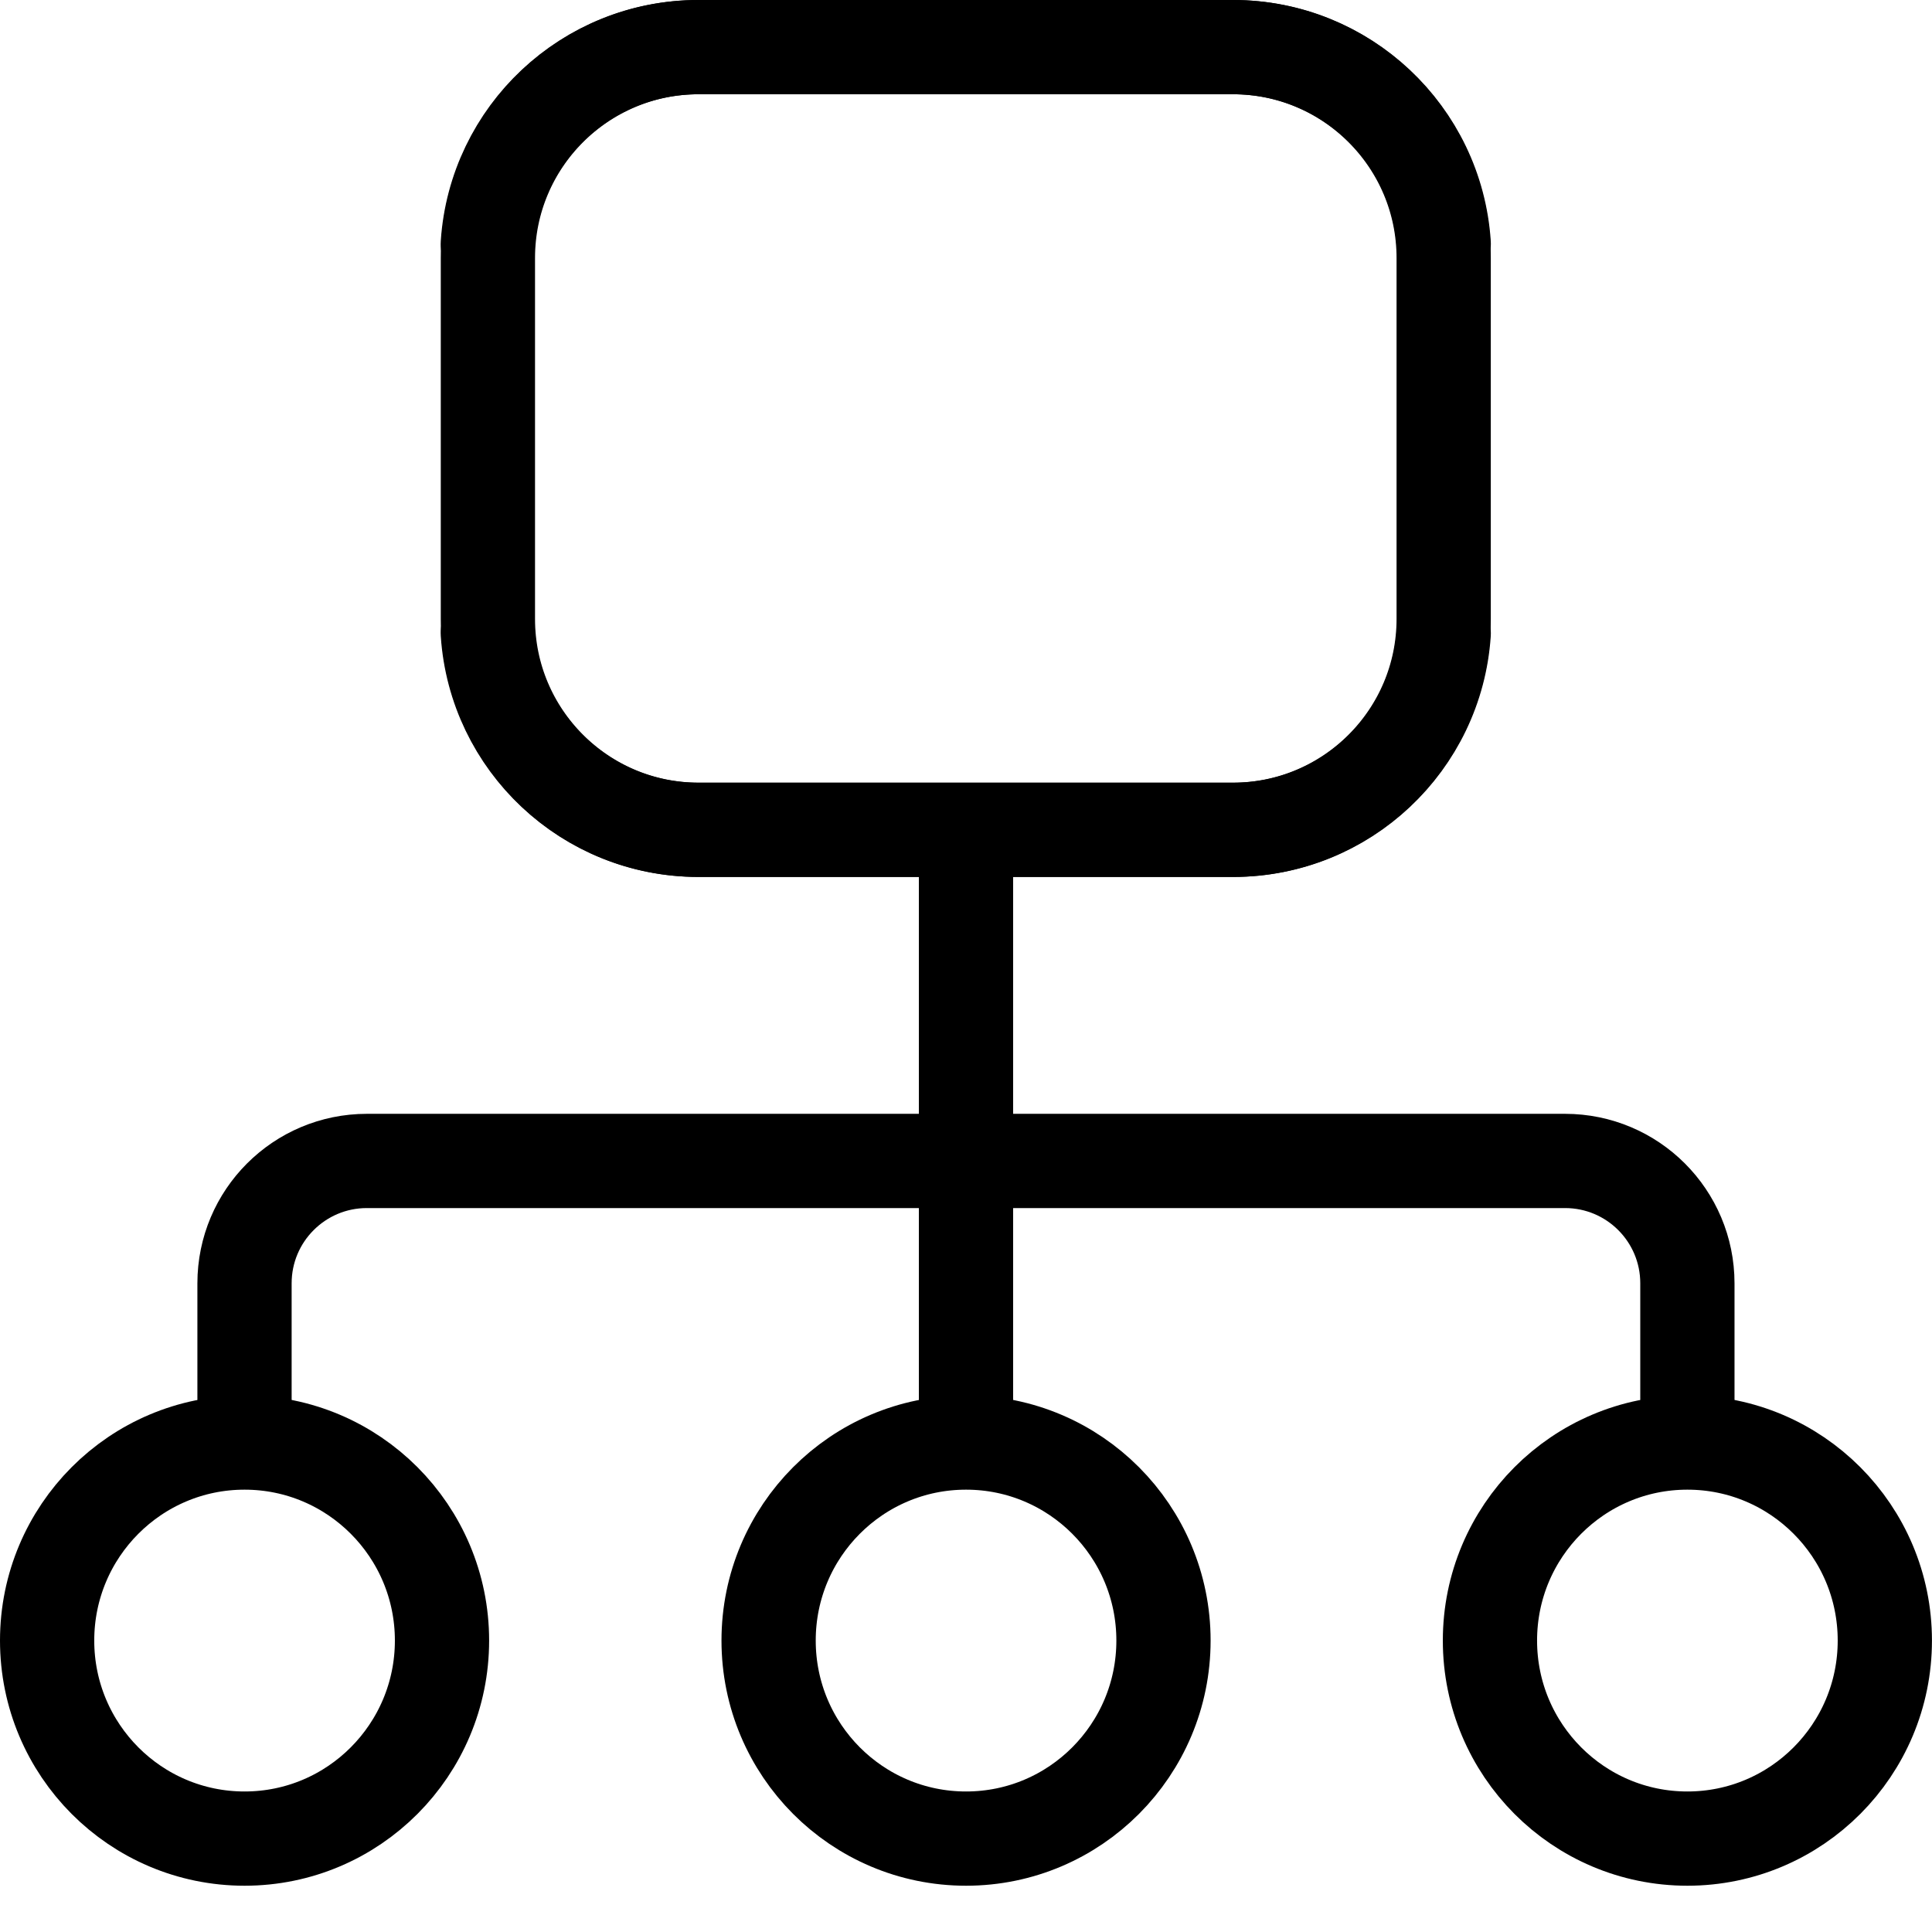
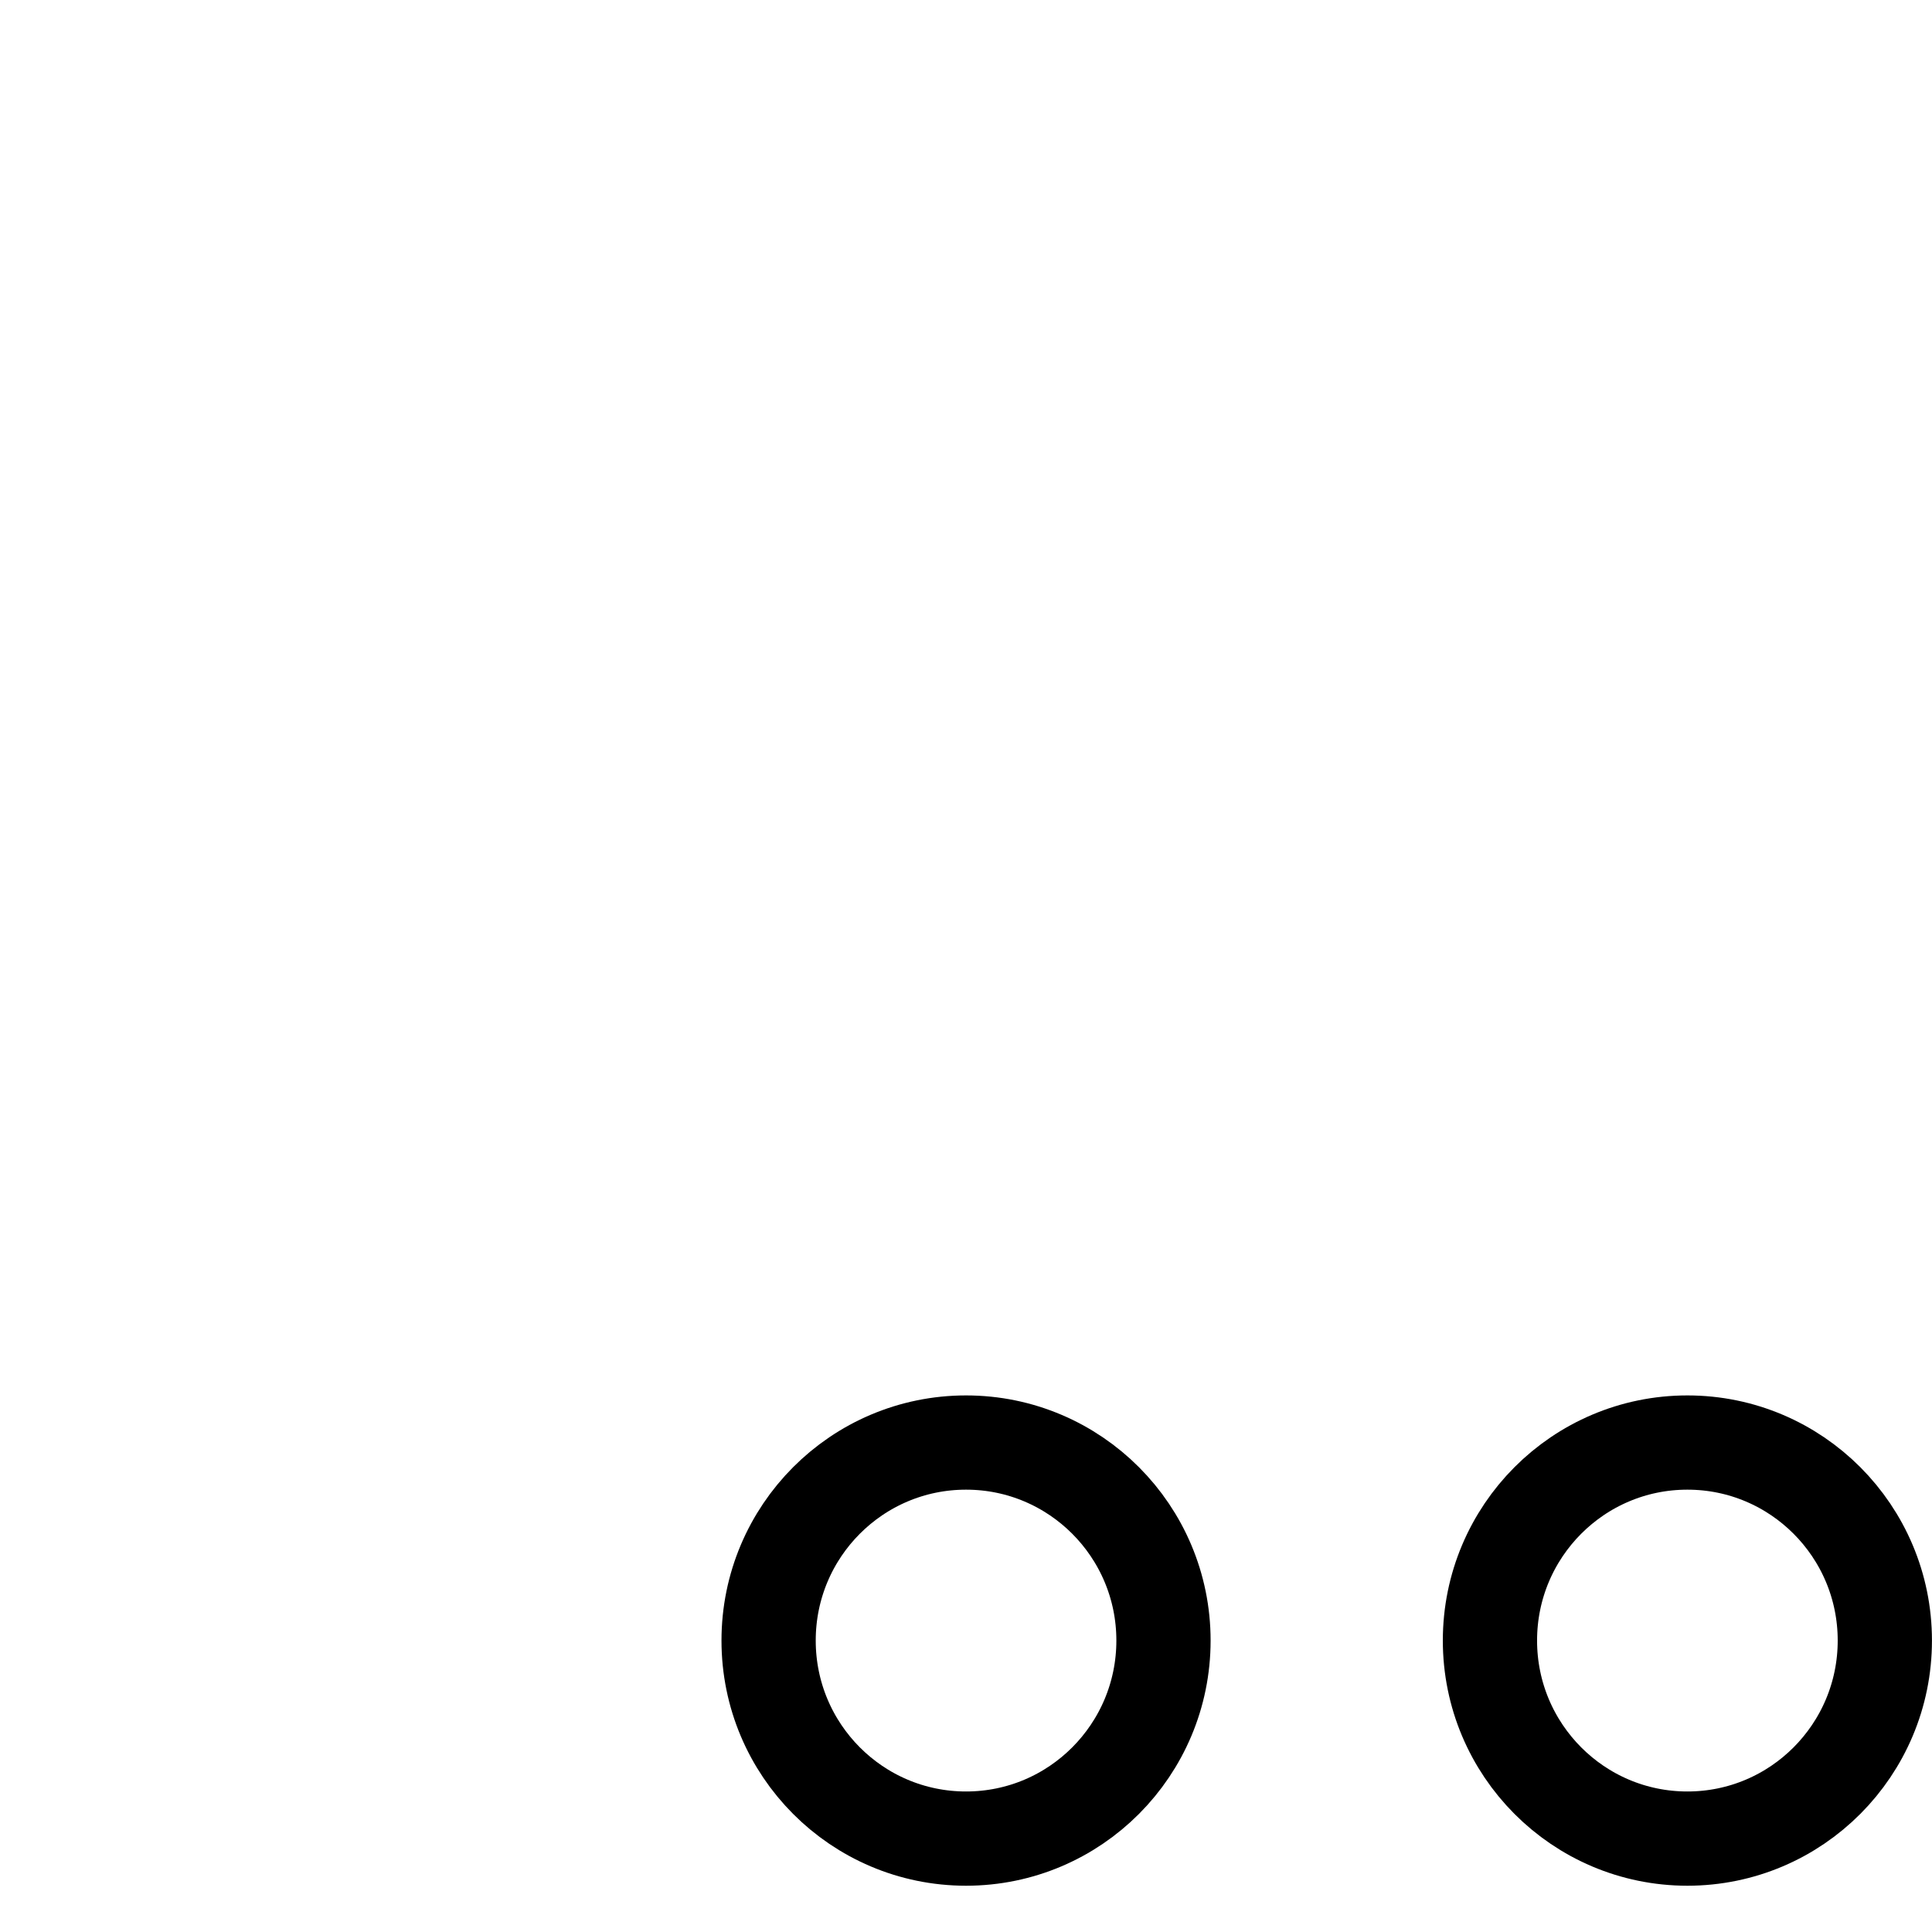
<svg xmlns="http://www.w3.org/2000/svg" width="41" height="41" viewBox="0 0 41 41" fill="none">
-   <path d="M20.5 17.923V30.356" stroke="black" stroke-width="2" stroke-miterlimit="10" stroke-linecap="round" stroke-linejoin="round" />
-   <path d="M5.189 30.356V27.234C5.189 25.799 6.352 24.637 7.786 24.637H33.212C34.647 24.637 35.809 25.799 35.809 27.234V30.356" stroke="black" stroke-width="2" stroke-miterlimit="10" stroke-linecap="round" stroke-linejoin="round" />
-   <path d="M5.19 39.018C7.504 39.018 9.38 37.136 9.38 34.815C9.38 32.494 7.504 30.613 5.19 30.613C2.876 30.613 1 32.494 1 34.815C1 37.136 2.876 39.018 5.19 39.018Z" stroke="black" stroke-width="2" stroke-miterlimit="10" stroke-linecap="round" stroke-linejoin="round" />
  <path d="M20.501 39.018C22.815 39.018 24.691 37.136 24.691 34.815C24.691 32.494 22.815 30.613 20.501 30.613C18.186 30.613 16.311 32.494 16.311 34.815C16.311 37.136 18.186 39.018 20.501 39.018Z" stroke="black" stroke-width="2" stroke-miterlimit="10" stroke-linecap="round" stroke-linejoin="round" />
  <path d="M35.809 39.018C38.123 39.018 39.999 37.136 39.999 34.815C39.999 32.494 38.123 30.613 35.809 30.613C33.495 30.613 31.619 32.494 31.619 34.815C31.619 37.136 33.495 39.018 35.809 39.018Z" stroke="black" stroke-width="2" stroke-miterlimit="10" stroke-linecap="round" stroke-linejoin="round" />
-   <path d="M30.638 5.174C30.482 2.843 28.542 1 26.172 1H14.83C12.358 1 10.354 3.004 10.354 5.476V13.134C10.354 15.606 12.358 17.61 14.83 17.61H26.172C28.542 17.61 30.482 15.768 30.638 13.437" stroke="black" stroke-width="2" stroke-miterlimit="10" stroke-linecap="round" stroke-linejoin="round" />
-   <path d="M10.352 13.437C10.508 15.768 12.448 17.61 14.819 17.61H26.16C28.633 17.61 30.637 15.606 30.637 13.134V5.476C30.637 3.004 28.633 1 26.16 1H14.819C12.448 1 10.508 2.843 10.352 5.174" stroke="black" stroke-width="2" stroke-miterlimit="10" stroke-linecap="round" stroke-linejoin="round" />
</svg>